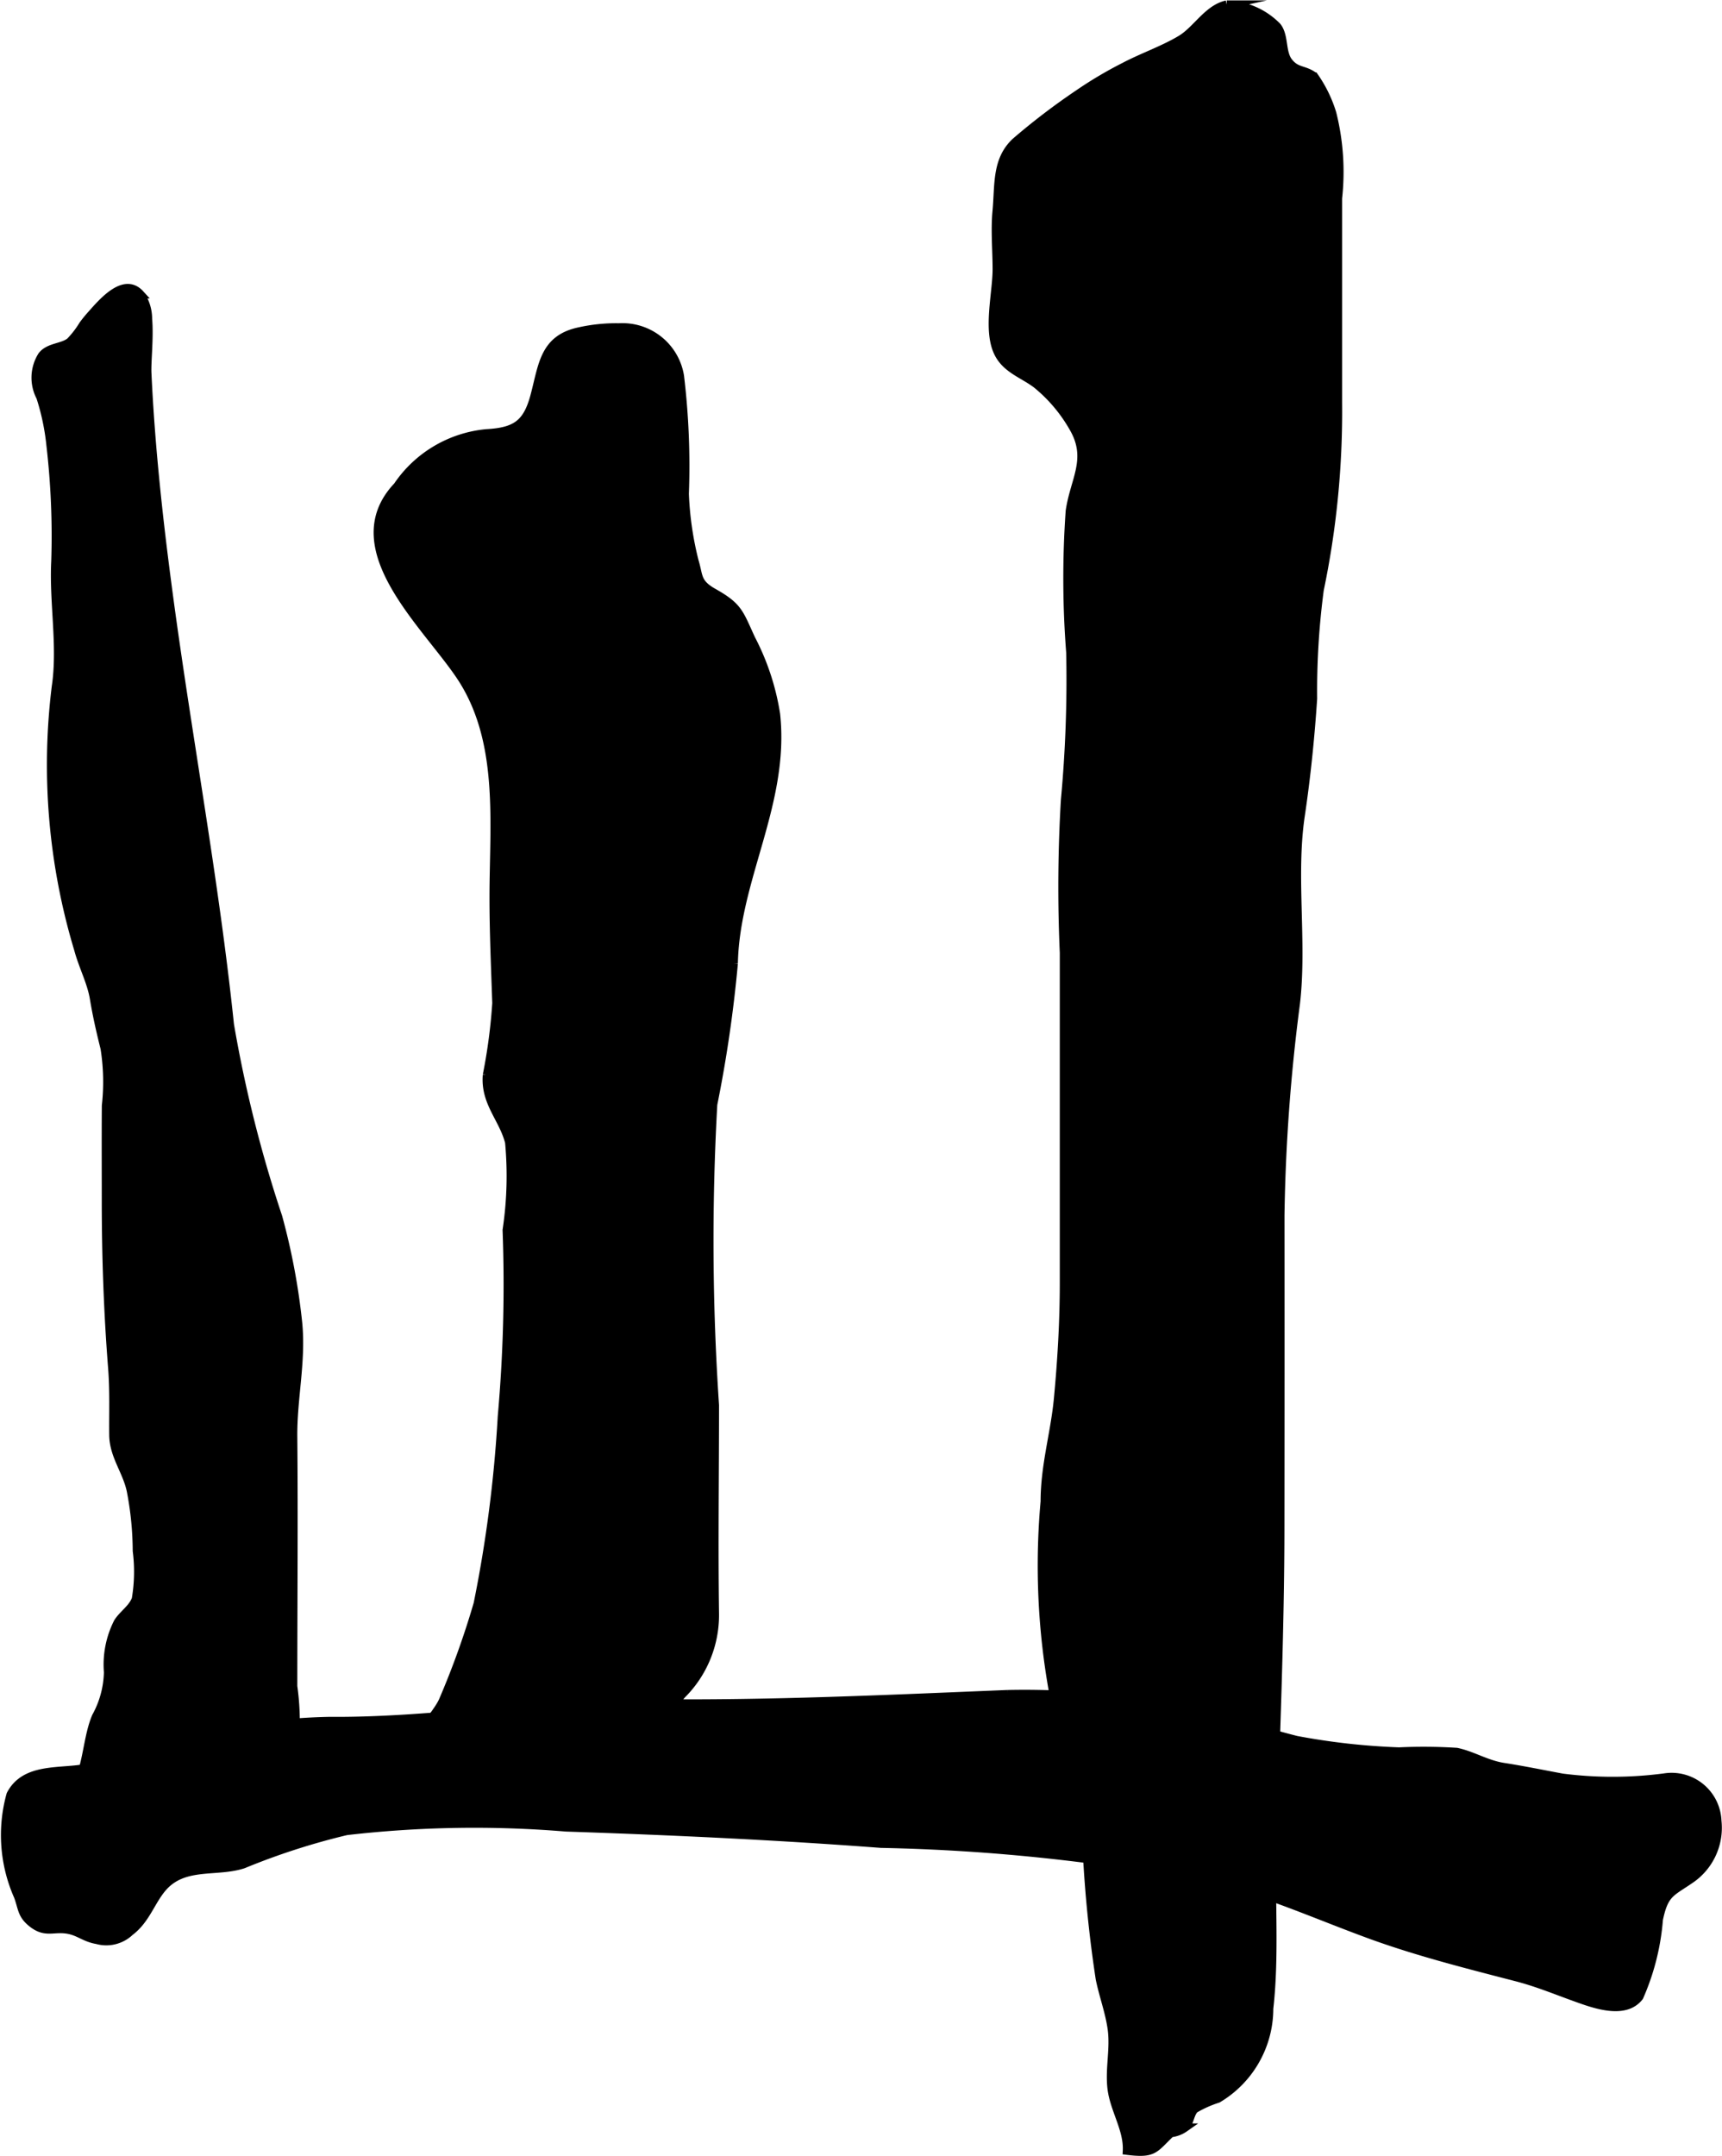
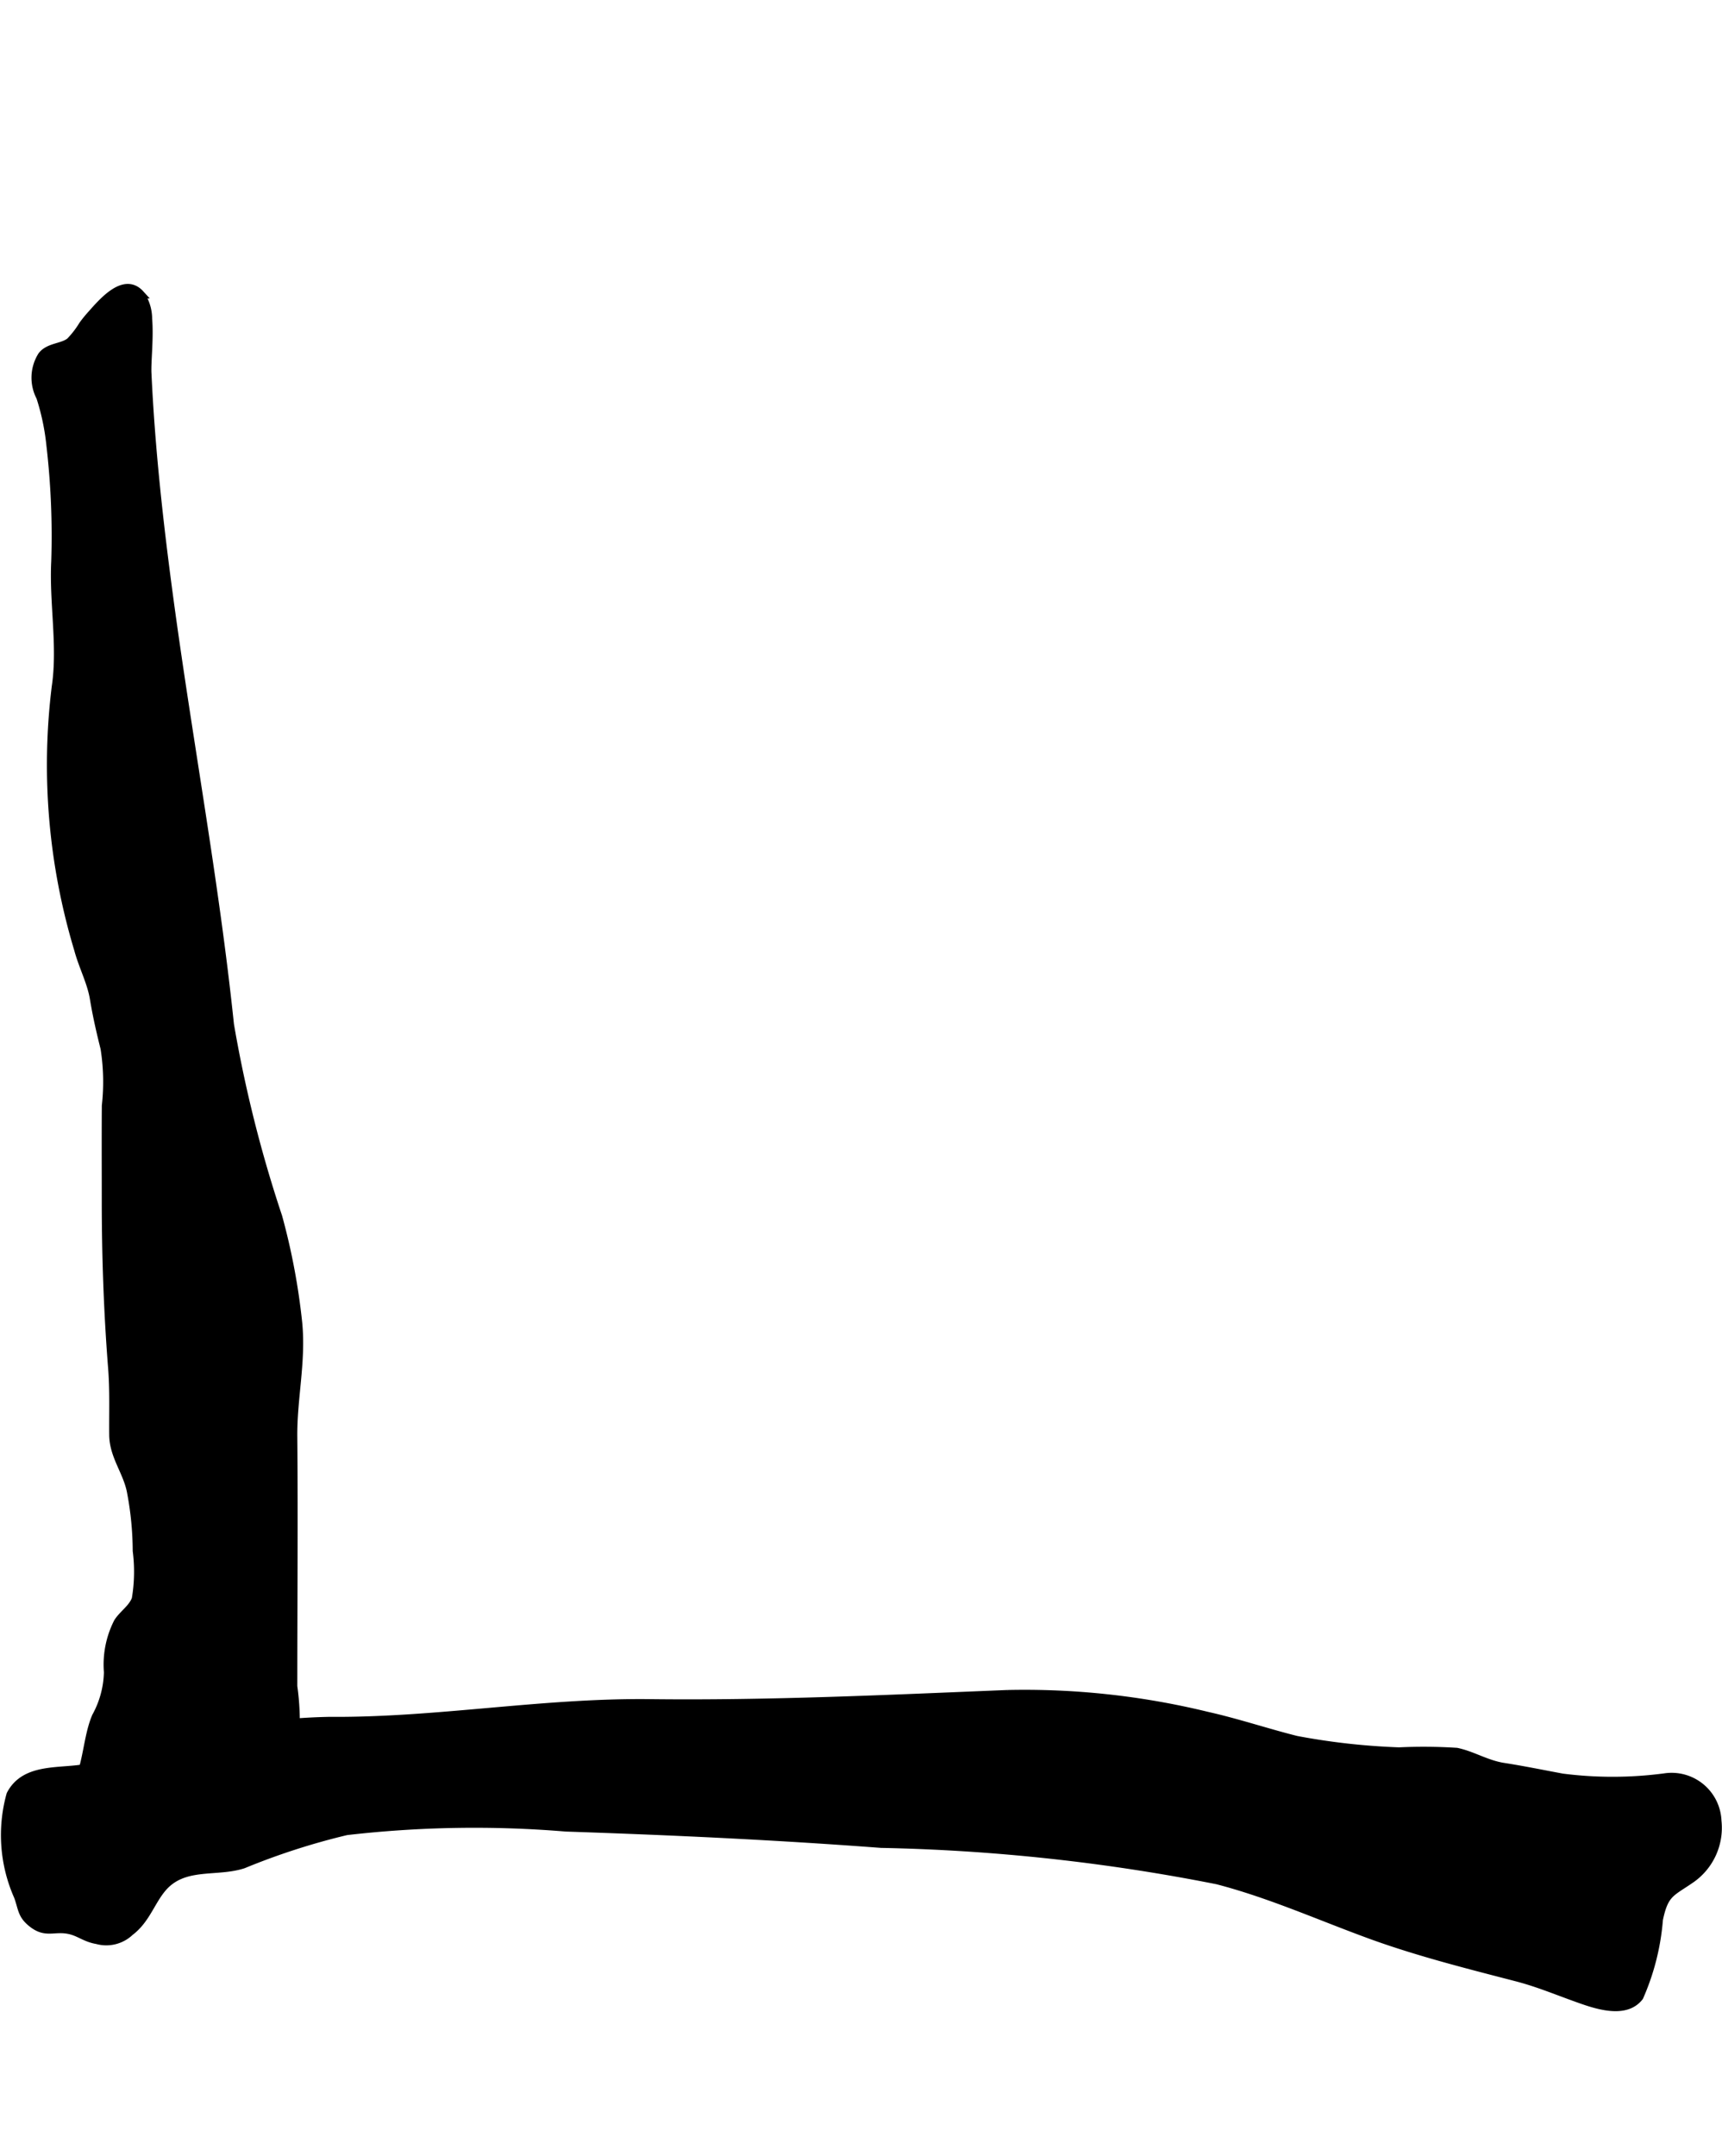
<svg xmlns="http://www.w3.org/2000/svg" version="1.1" width="10.541mm" height="13.193mm" viewBox="0 0 29.881 37.398">
  <defs>
    <style type="text/css">
      .a {
        stroke: #000;
        stroke-miterlimit: 10;
        stroke-width: 0.15px;
        fill-rule: evenodd;
      }
    </style>
  </defs>
-   <path class="a" d="M19.512,1.158c.317-.167.678-.29.984-.474.274-.167.466-.531.791-.602a1.266,1.266,0,0,1,.872.38c.13.163.07.445.197.61.141.183.273.124.448.258a2.266,2.266,0,0,1,.31.636,4.182,4.182,0,0,1,.1,1.473V6.985a15.146,15.146,0,0,1-.318,3.245,13.357,13.357,0,0,0-.115,1.888c-.045.679-.114,1.355-.214,2.028-.157,1.051.039,2.203-.084,3.259a31.685,31.685,0,0,0-.269,3.677q.002,2.68-.001,5.36c0,1.897-.086,3.793-.139,5.689-.025.892.047,1.826-.054,2.711a1.816,1.816,0,0,1-.889,1.56,1.981,1.981,0,0,0-.398.177c-.086.071-.086.244-.179.33a.511.511,0,0,1-.24.09c-.294.28-.285.363-.756.305.017-.367-.219-.707-.265-1.071-.043-.347.051-.691.002-1.042-.042-.296-.147-.573-.207-.866a22.087,22.087,0,0,1-.224-2.2c-.044-.428-.153-.876-.23-1.294-.023-.129-.067-.233-.088-.362.005-.103.009-.205.011-.308a.197.197,0,0,0-.136-.129,12.355,12.355,0,0,1-.289-3.986c0-.628.174-1.18.231-1.788.063-.672.102-1.335.102-2.015v-5.714a25.549,25.549,0,0,1,.019-2.652,22.48,22.48,0,0,0,.092-2.559,16.586,16.586,0,0,1-.009-2.452c.078-.544.375-.905.062-1.446a2.68,2.68,0,0,0-.642-.759c-.226-.171-.511-.256-.653-.522-.209-.39-.035-1.048-.035-1.469,0-.329-.033-.676-.002-1.003.043-.461-.011-.891.33-1.207a11.706,11.706,0,0,1,1.093-.833A6.964,6.964,0,0,1,19.512,1.158Z" />
  <path class="a" d="M2.565,5.531c.028.33-.021.734-.012.939.06,1.303.204,2.602.378,3.895.333,2.472.795,4.926,1.054,7.408a22.5,22.5,0,0,0,.838,3.336,11.464,11.464,0,0,1,.347,1.845c.064.675-.093,1.304-.086,1.974.013,1.441,0,2.883,0,4.324a4.41,4.41,0,0,1,.038.84c-.077.382-.273.292-.609.432a16.196,16.196,0,0,1-1.845.442c-.433.123-1.034.693-1.54.273.408-.359.347-1.009.542-1.462a1.675,1.675,0,0,0,.208-.771,1.617,1.617,0,0,1,.169-.862c.086-.139.254-.241.314-.405a2.841,2.841,0,0,0,.017-.837,5.595,5.595,0,0,0-.098-1.014c-.063-.355-.306-.627-.31-.996-.004-.382.012-.766-.019-1.162-.076-.965-.11-1.933-.11-2.901,0-.55-.003-1.1.001-1.65a3.73,3.73,0,0,0-.023-.997c-.073-.29-.136-.567-.185-.863-.047-.285-.195-.56-.273-.853a11.071,11.071,0,0,1-.388-4.555c.105-.705-.045-1.455-.009-2.172a13.651,13.651,0,0,0-.084-2.017,4.05,4.05,0,0,0-.176-.837.714.714,0,0,1,.027-.714c.119-.153.349-.134.487-.242a1.646,1.646,0,0,0,.226-.293,2.227,2.227,0,0,1,.147-.18c.201-.227.567-.651.838-.354A.743.743,0,0,1,2.565,5.531Z" />
-   <path class="a" d="M10.743,5.682a1.006,1.006,0,0,1,1.052.843,13.079,13.079,0,0,1,.084,2.042,5.63,5.63,0,0,0,.169,1.167c.081.265.033.379.333.548.435.245.443.352.651.802a4.236,4.236,0,0,1,.43,1.304c.167,1.538-.704,2.853-.733,4.326a22.834,22.834,0,0,1-.357,2.442,42.517,42.517,0,0,0,.03,5.219c0,1.211-.017,2.415,0,3.622a1.945,1.945,0,0,1-.575,1.399c-.124.149-.221.379-.391.481-.18.108-.387.042-.579.106a6.717,6.717,0,0,1-.998.165c-.392.073-.806.323-1.233.443a4.159,4.159,0,0,1-1.498-.035c-.074-.3.449-.783.566-1.065a14.601,14.601,0,0,0,.599-1.671,22.759,22.759,0,0,0,.419-3.248,25.776,25.776,0,0,0,.084-3.235,6.334,6.334,0,0,0,.043-1.524c-.108-.42-.428-.69-.386-1.168a9.583,9.583,0,0,0,.164-1.244c-.021-.623-.049-1.243-.048-1.867.002-1.233.156-2.599-.506-3.696-.543-.903-2.216-2.293-1.164-3.404a2.097,2.097,0,0,1,1.543-.915c.504-.028.705-.163.835-.644.144-.534.157-.996.784-1.125A2.922,2.922,0,0,1,10.743,5.682Z" />
  <path class="a" d="M3.176,30.228a10.2,10.2,0,0,1,2.542-.372c1.861.015,3.693-.33,5.572-.307,2.067.024,4.131-.075,6.194-.159a13.382,13.382,0,0,1,3.459.377c.524.117,1.036.29,1.551.419a11.852,11.852,0,0,0,1.782.199,9.135,9.135,0,0,1,1.0.008c.276.058.514.214.813.261.341.053.676.122,1.021.186a6.885,6.885,0,0,0,1.776-.004.791.791,0,0,1,.911.75,1.078,1.078,0,0,1-.451,1.001c-.351.244-.468.241-.565.71a4.125,4.125,0,0,1-.338,1.339c-.253.326-.795.12-1.119.003-.344-.124-.648-.251-1.01-.345-.83-.215-1.684-.43-2.496-.723-.896-.325-1.771-.721-2.695-.96a33.329,33.329,0,0,0-5.836-.632c-1.823-.138-3.64-.222-5.465-.283a19.332,19.332,0,0,0-3.811.062,11.969,11.969,0,0,0-1.791.578c-.469.153-1.038-.024-1.407.413-.198.234-.287.552-.559.756a.592.592,0,0,1-.568.143c-.208-.035-.306-.138-.489-.175-.263-.053-.399.073-.635-.113-.184-.145-.167-.247-.244-.463a2.615,2.615,0,0,1-.131-1.766c.254-.49.88-.368,1.328-.464a4.072,4.072,0,0,0,.614-.29A9.468,9.468,0,0,1,3.176,30.228Z" />
</svg>